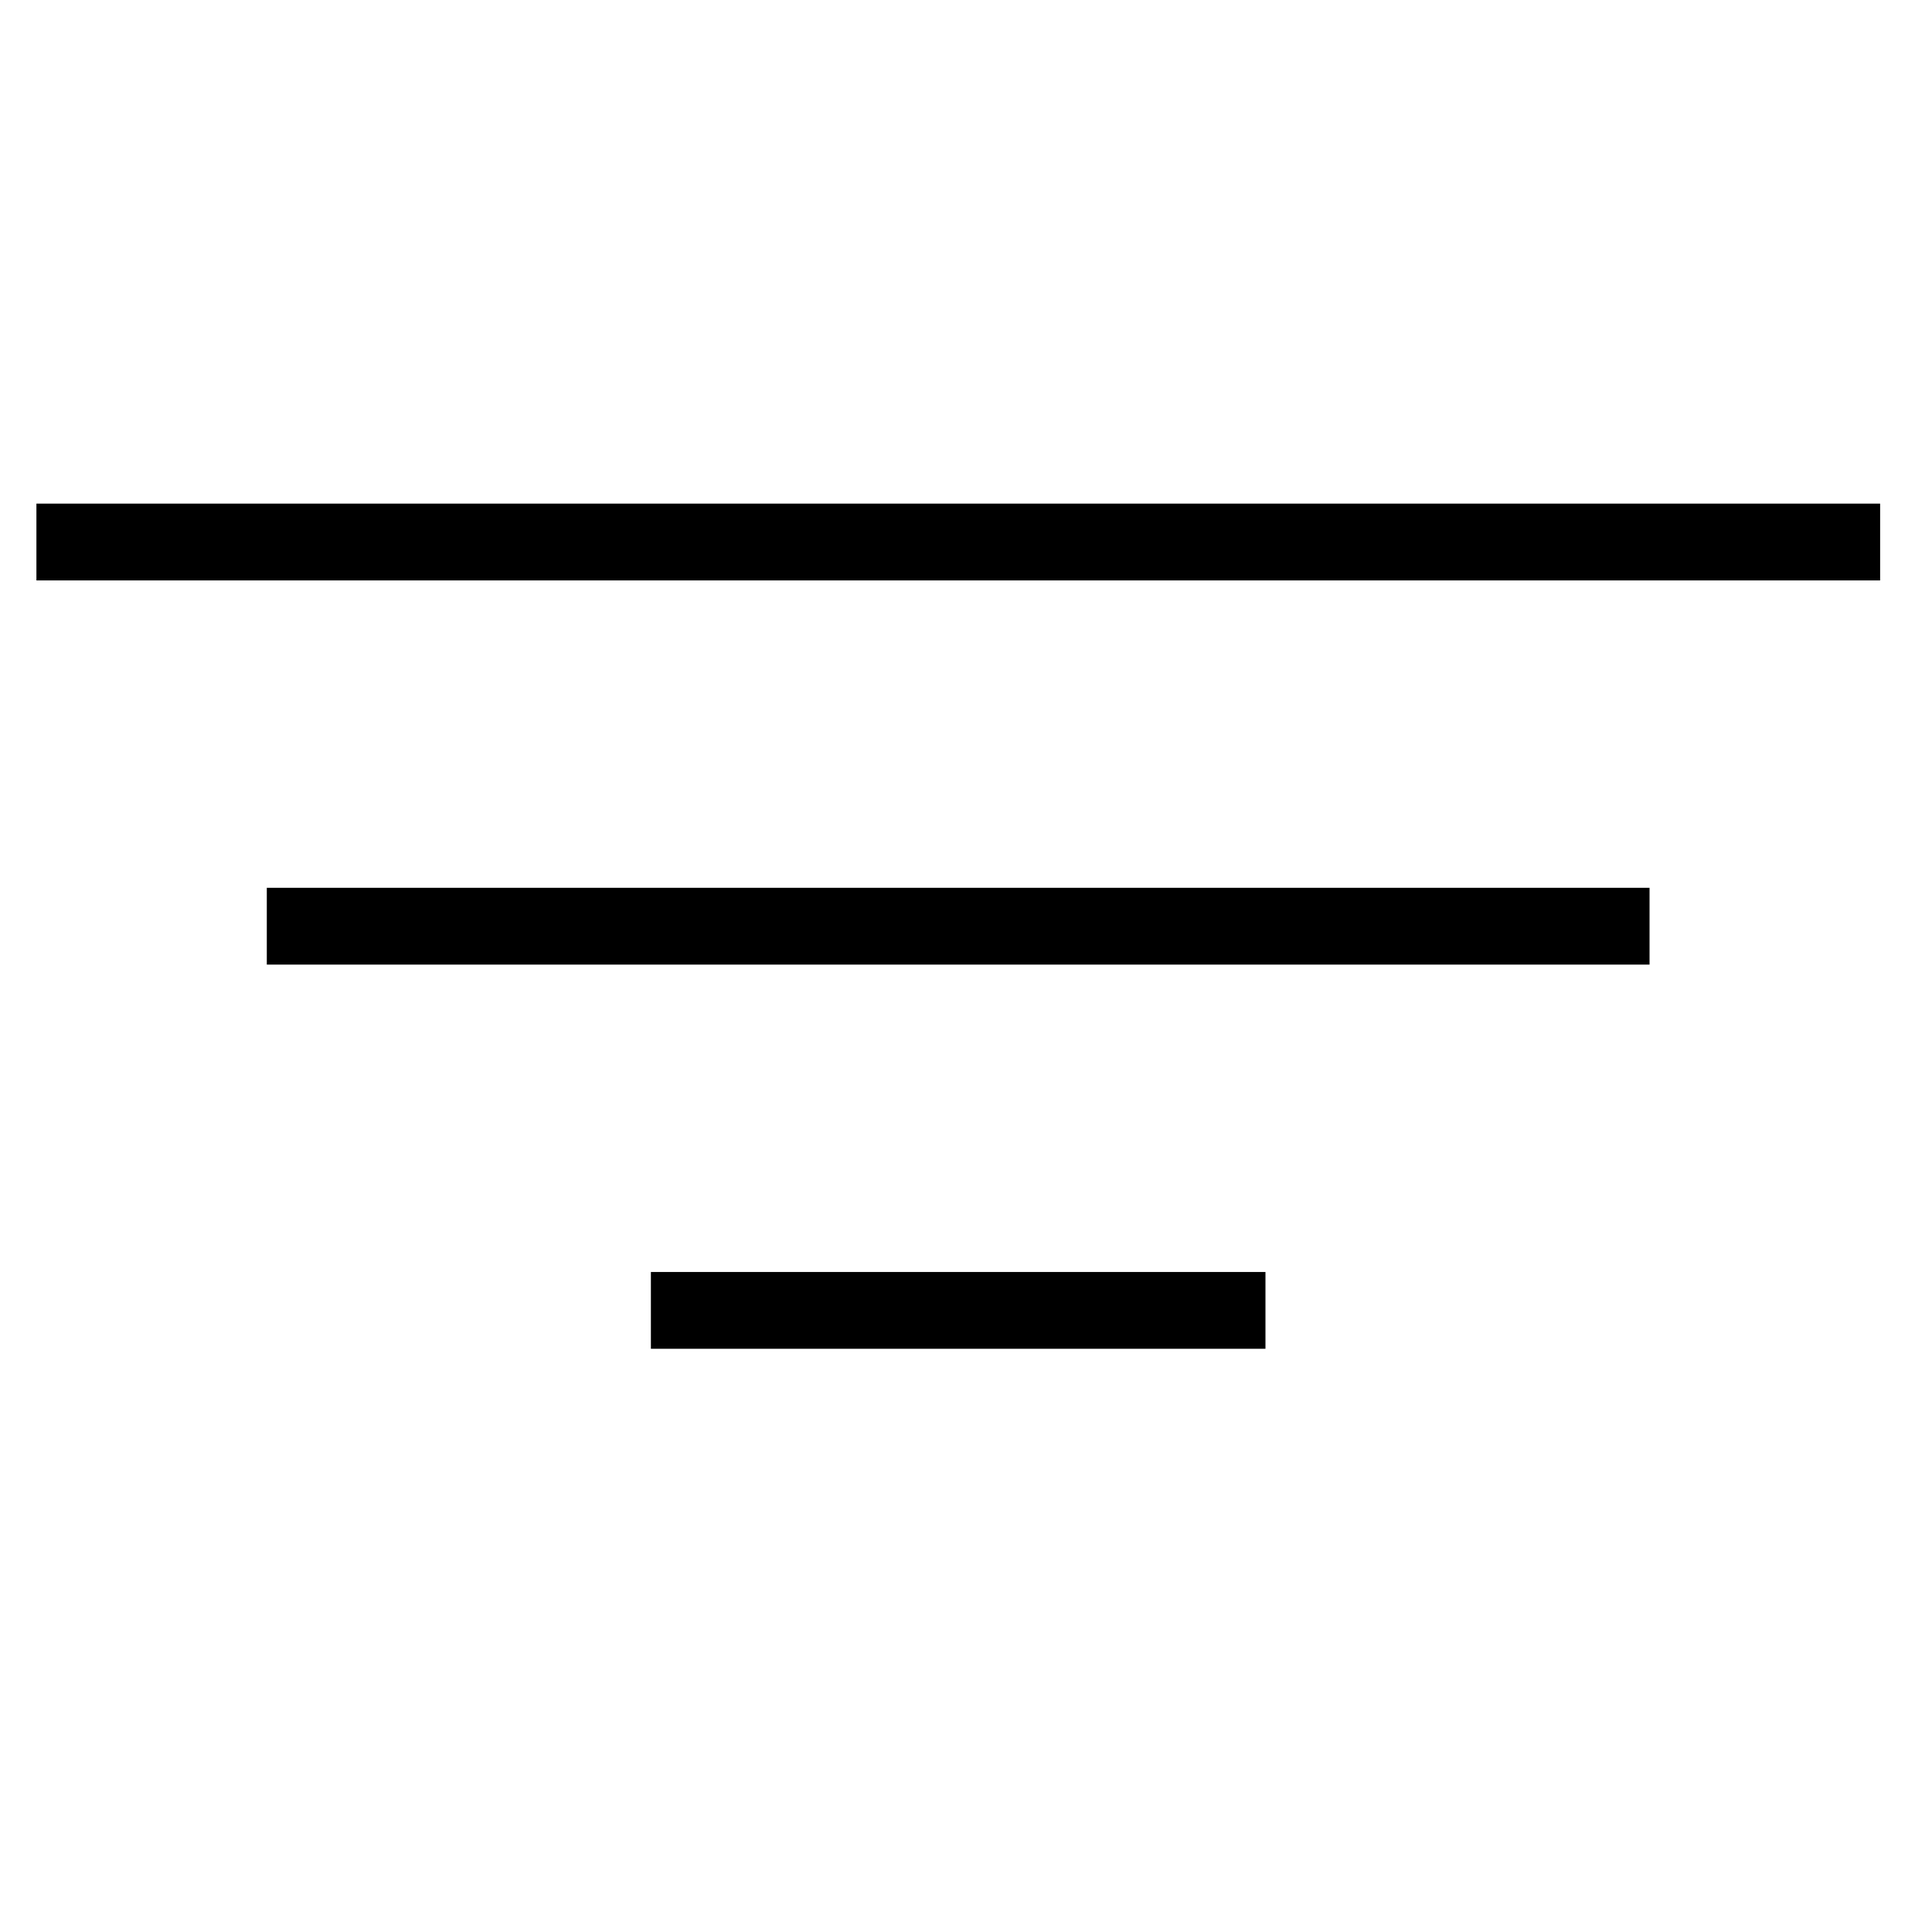
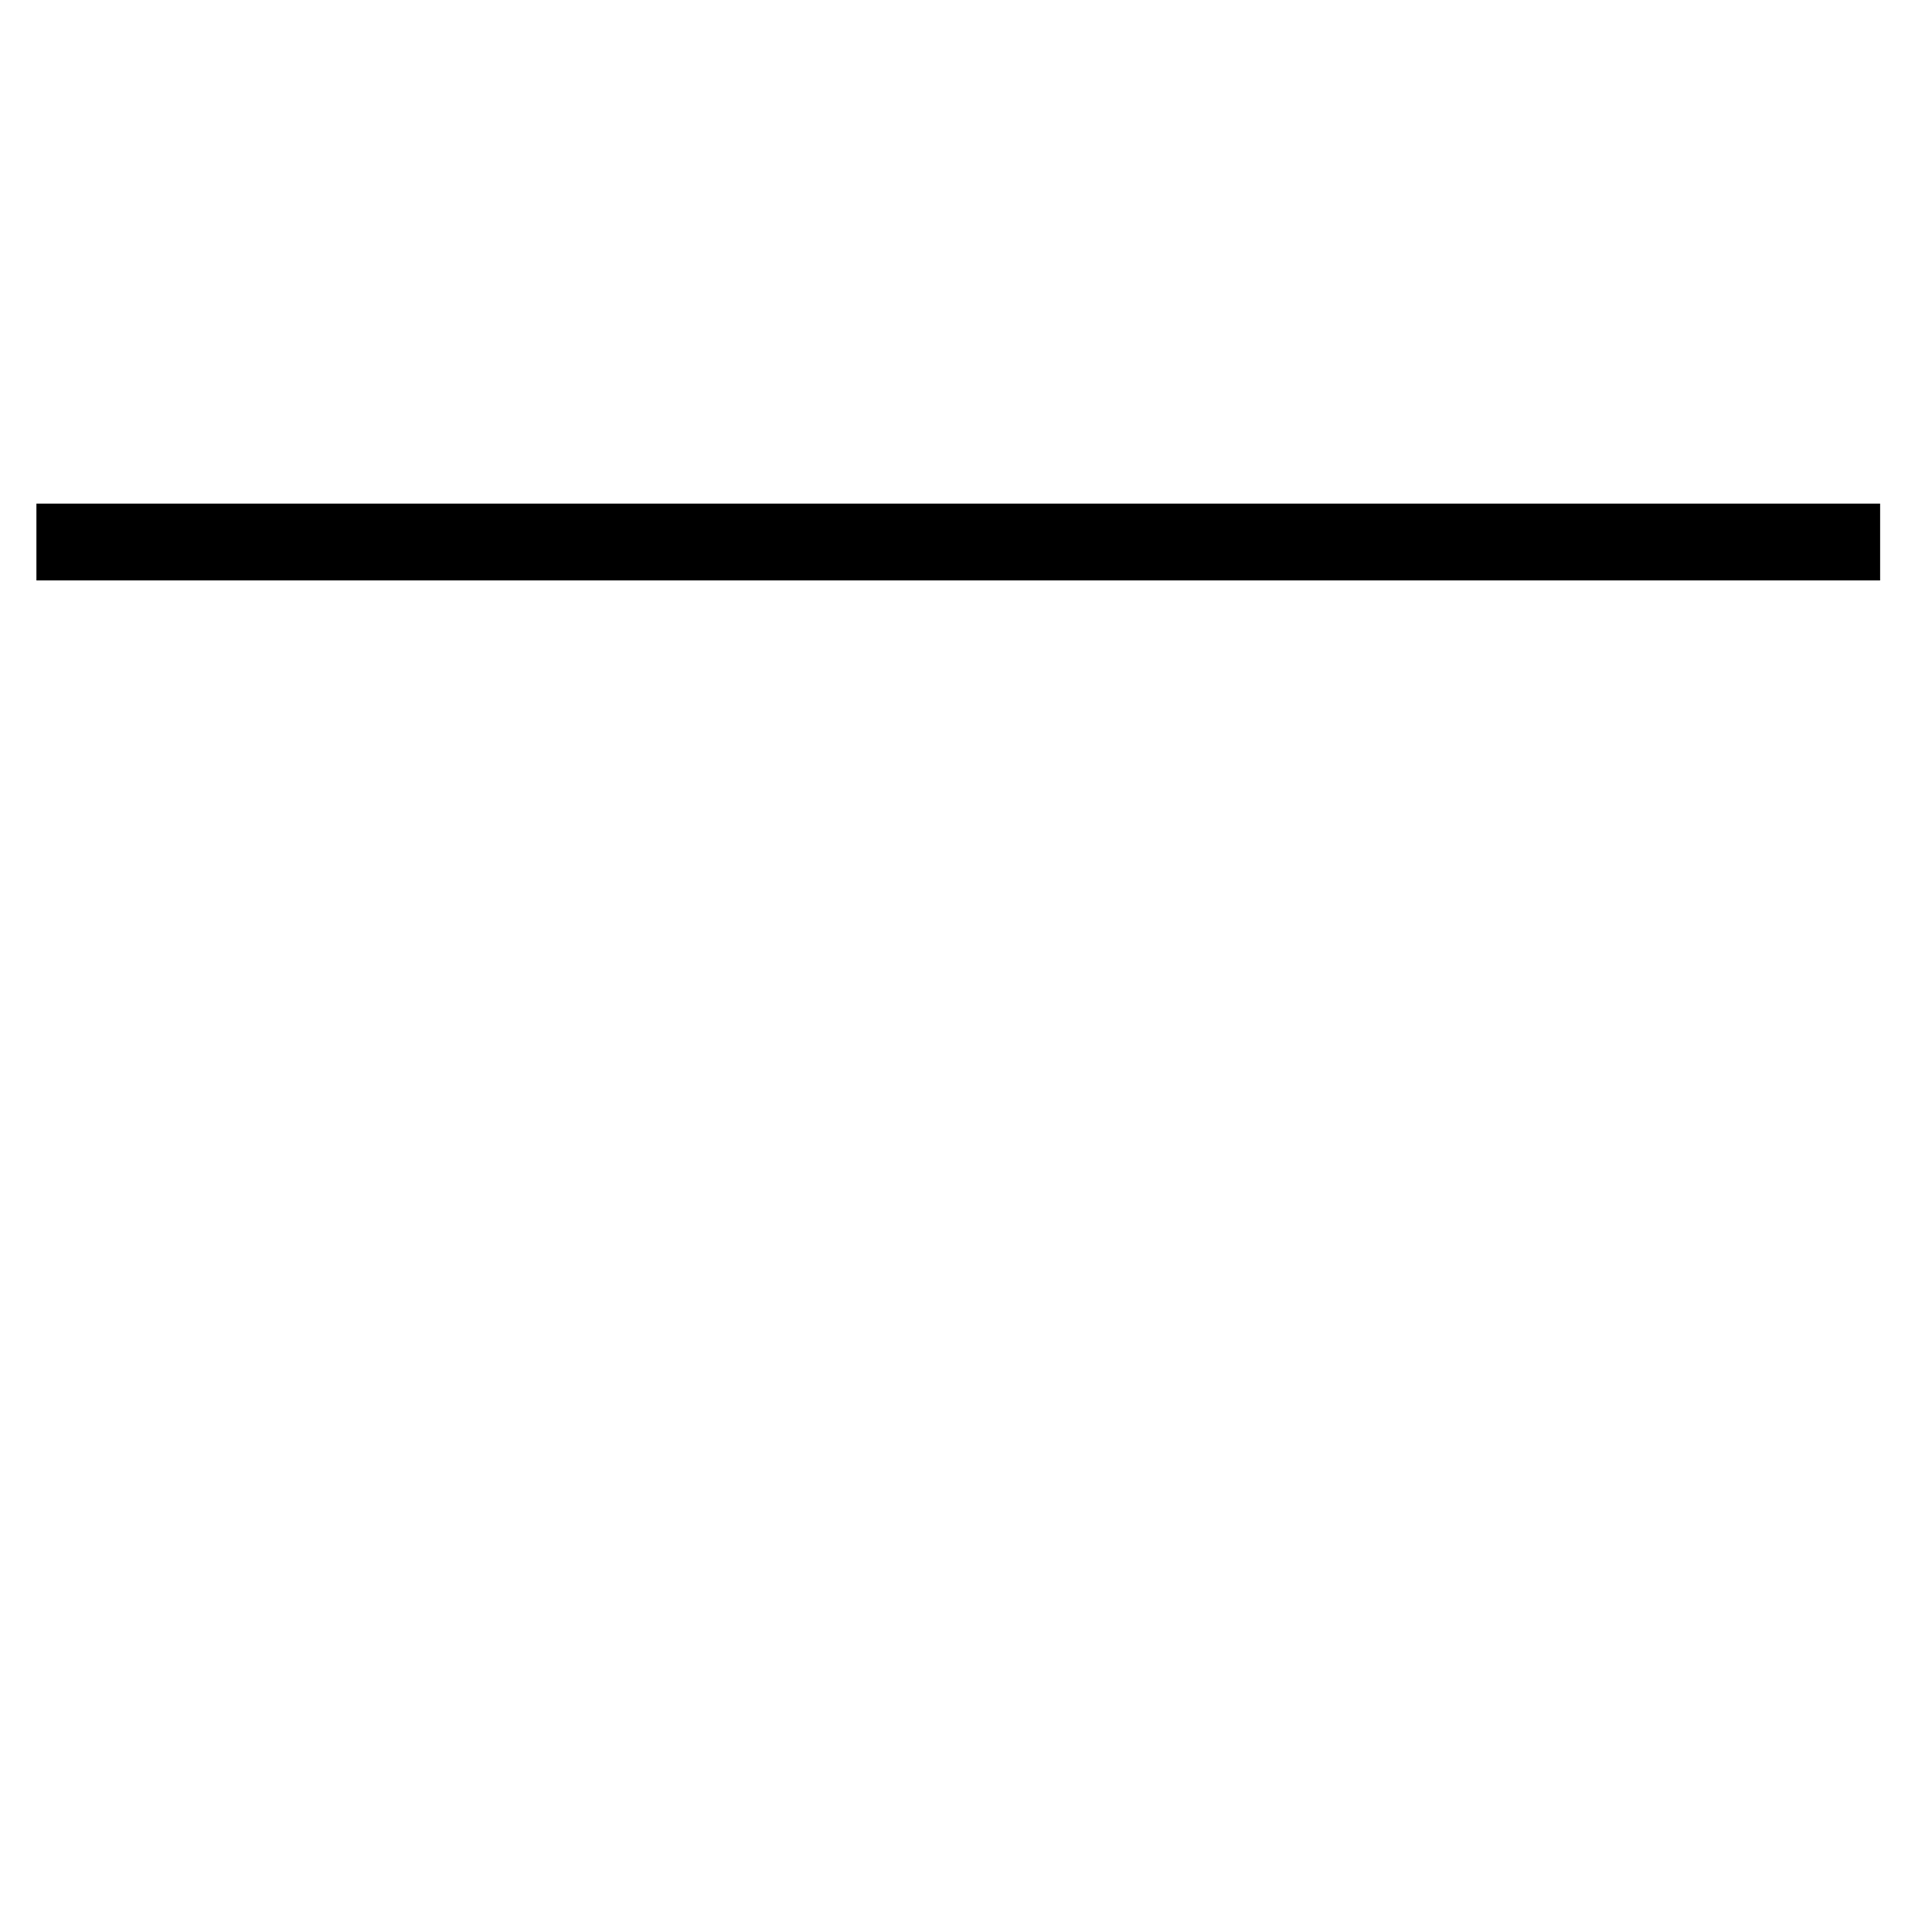
<svg xmlns="http://www.w3.org/2000/svg" width="20" height="20" viewBox="0 0 20 20" fill="none">
  <path d="M0.377 5.611H19.463" stroke="black" stroke-width="0.795" />
-   <path d="M2.762 9.588H17.076" stroke="black" stroke-width="0.795" />
-   <path d="M6.738 13.565H13.1" stroke="black" stroke-width="0.795" />
</svg>